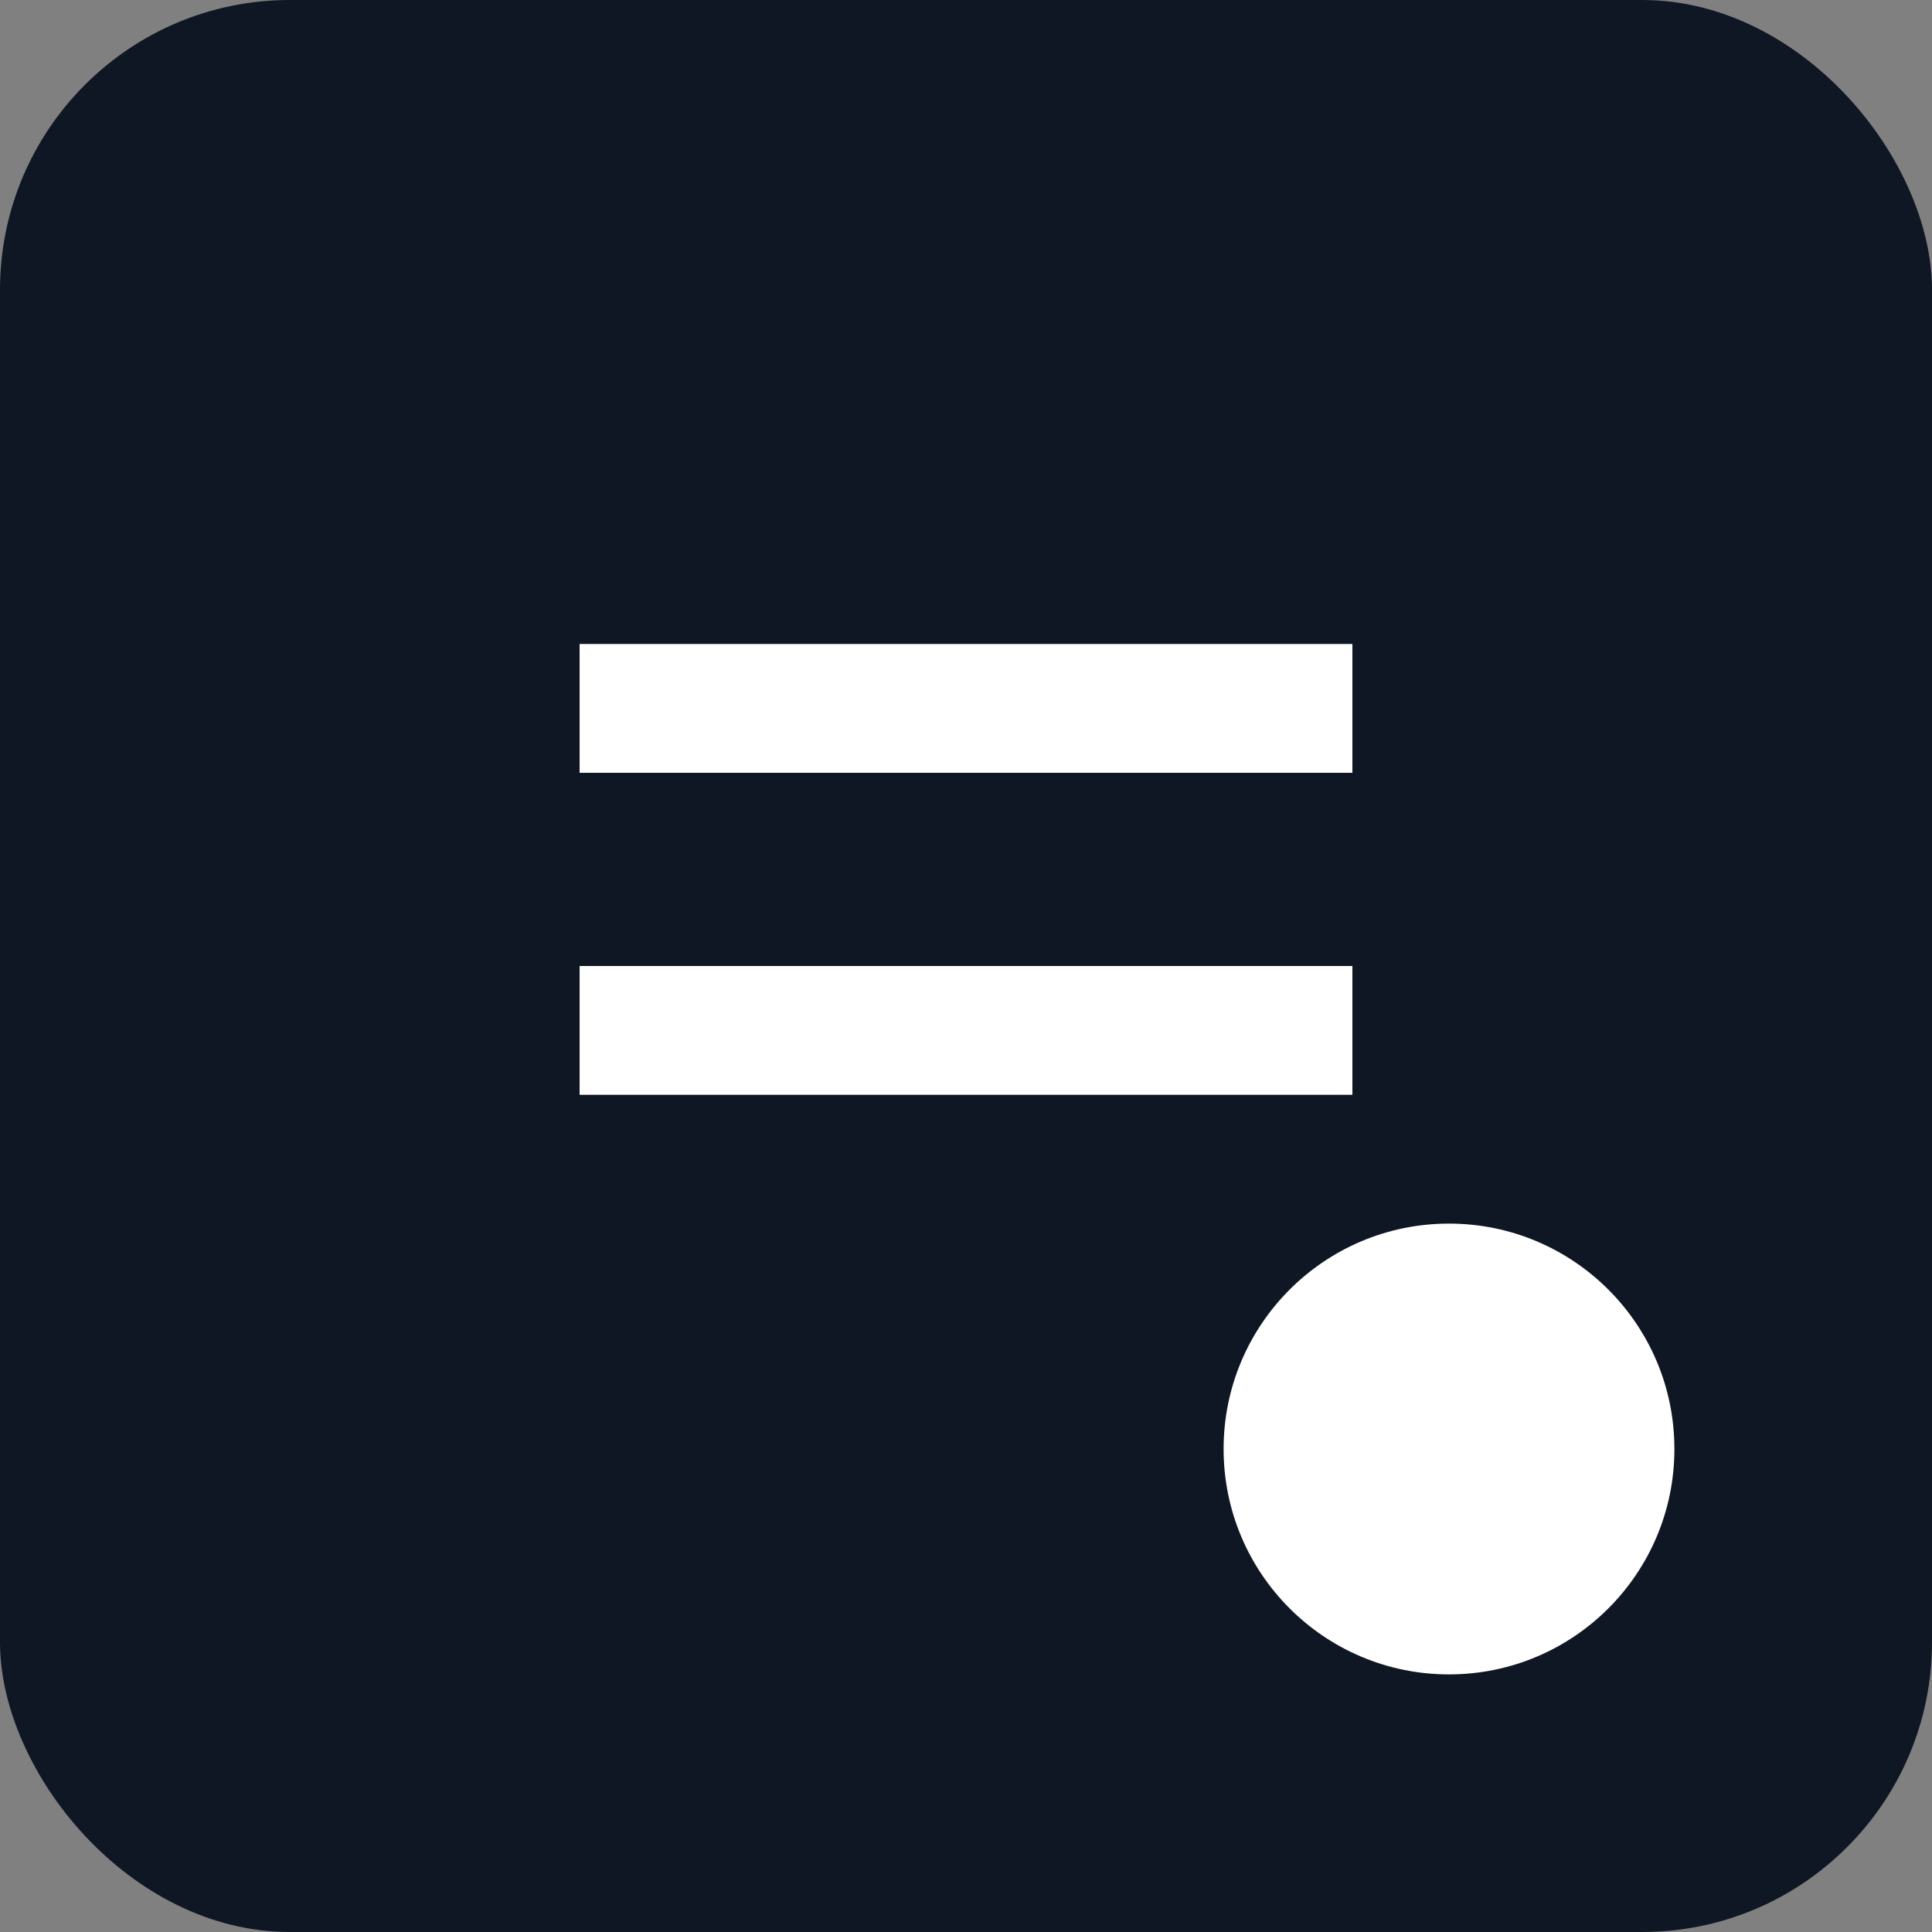
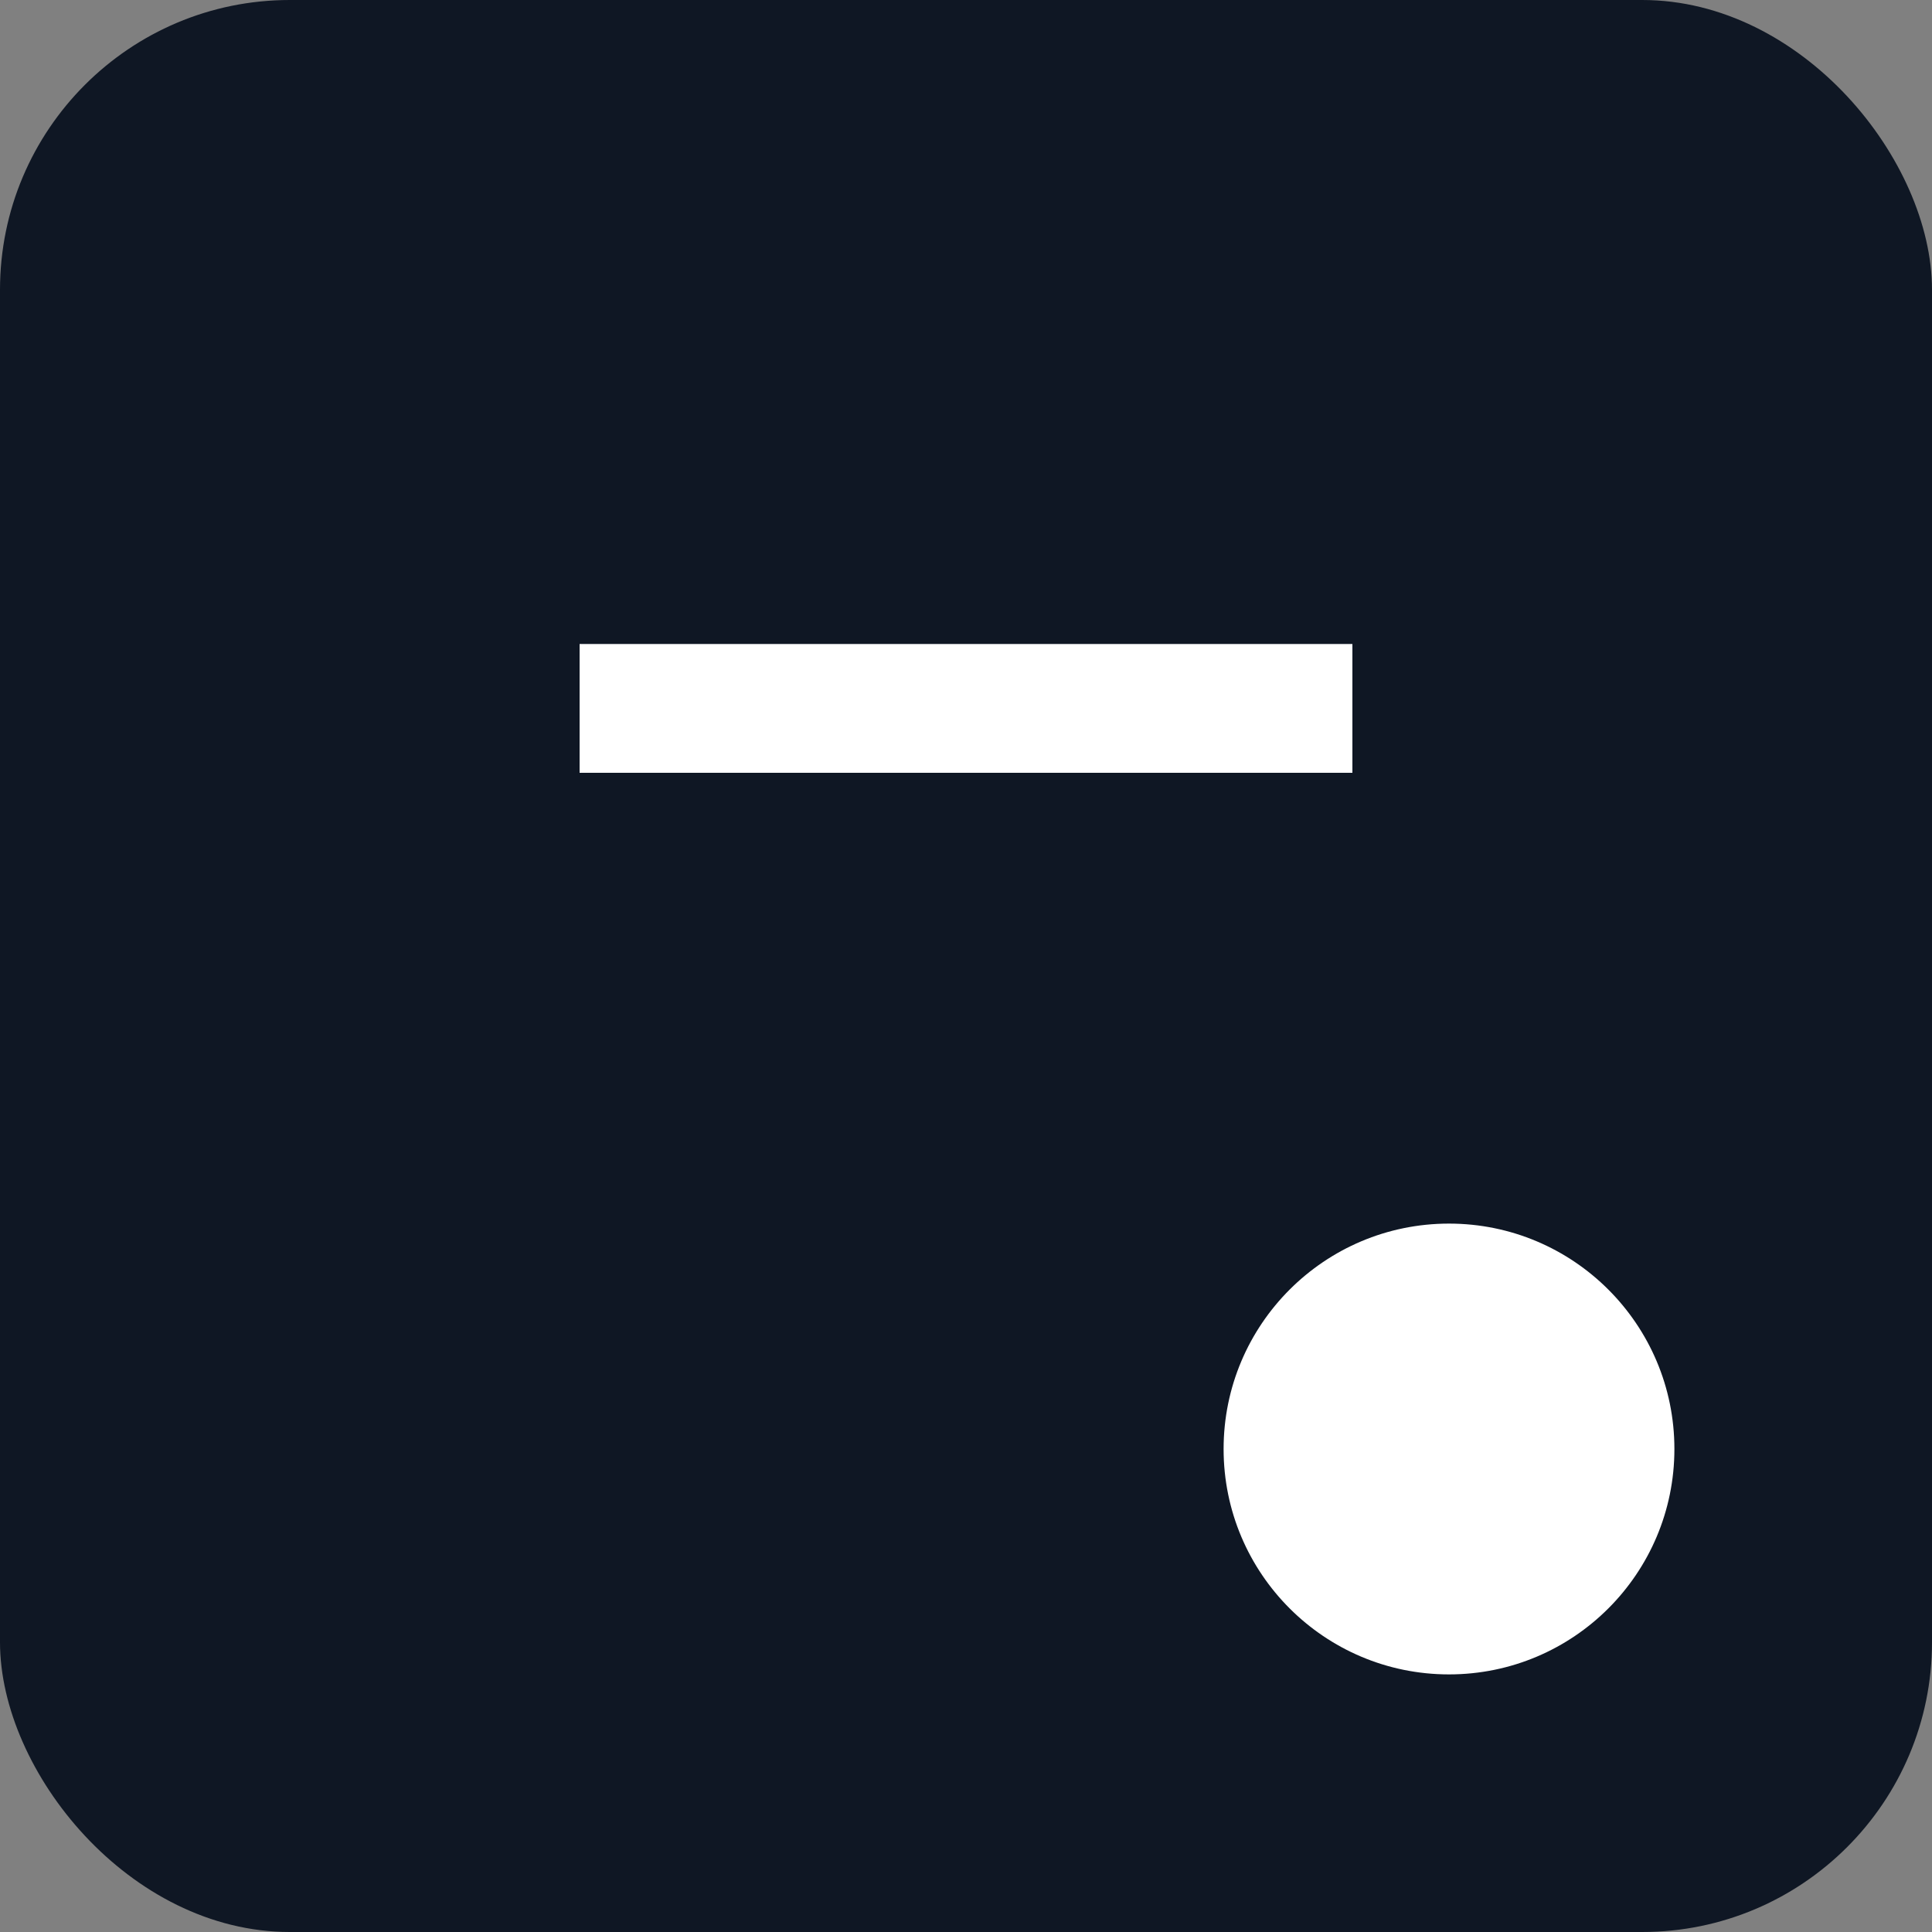
<svg xmlns="http://www.w3.org/2000/svg" viewBox="0 0 120 120">
  <rect x="0" y="0" width="120" height="120" fill="#808080" stroke="none" />
  <rect rx="18" width="120" height="120" fill="#0f1724" />
  <g fill="#fff">
    <path d="M36 40h48v8H36z" />
-     <path d="M36 60h48v8H36z" />
    <circle cx="90" cy="90" r="14" />
  </g>
</svg>